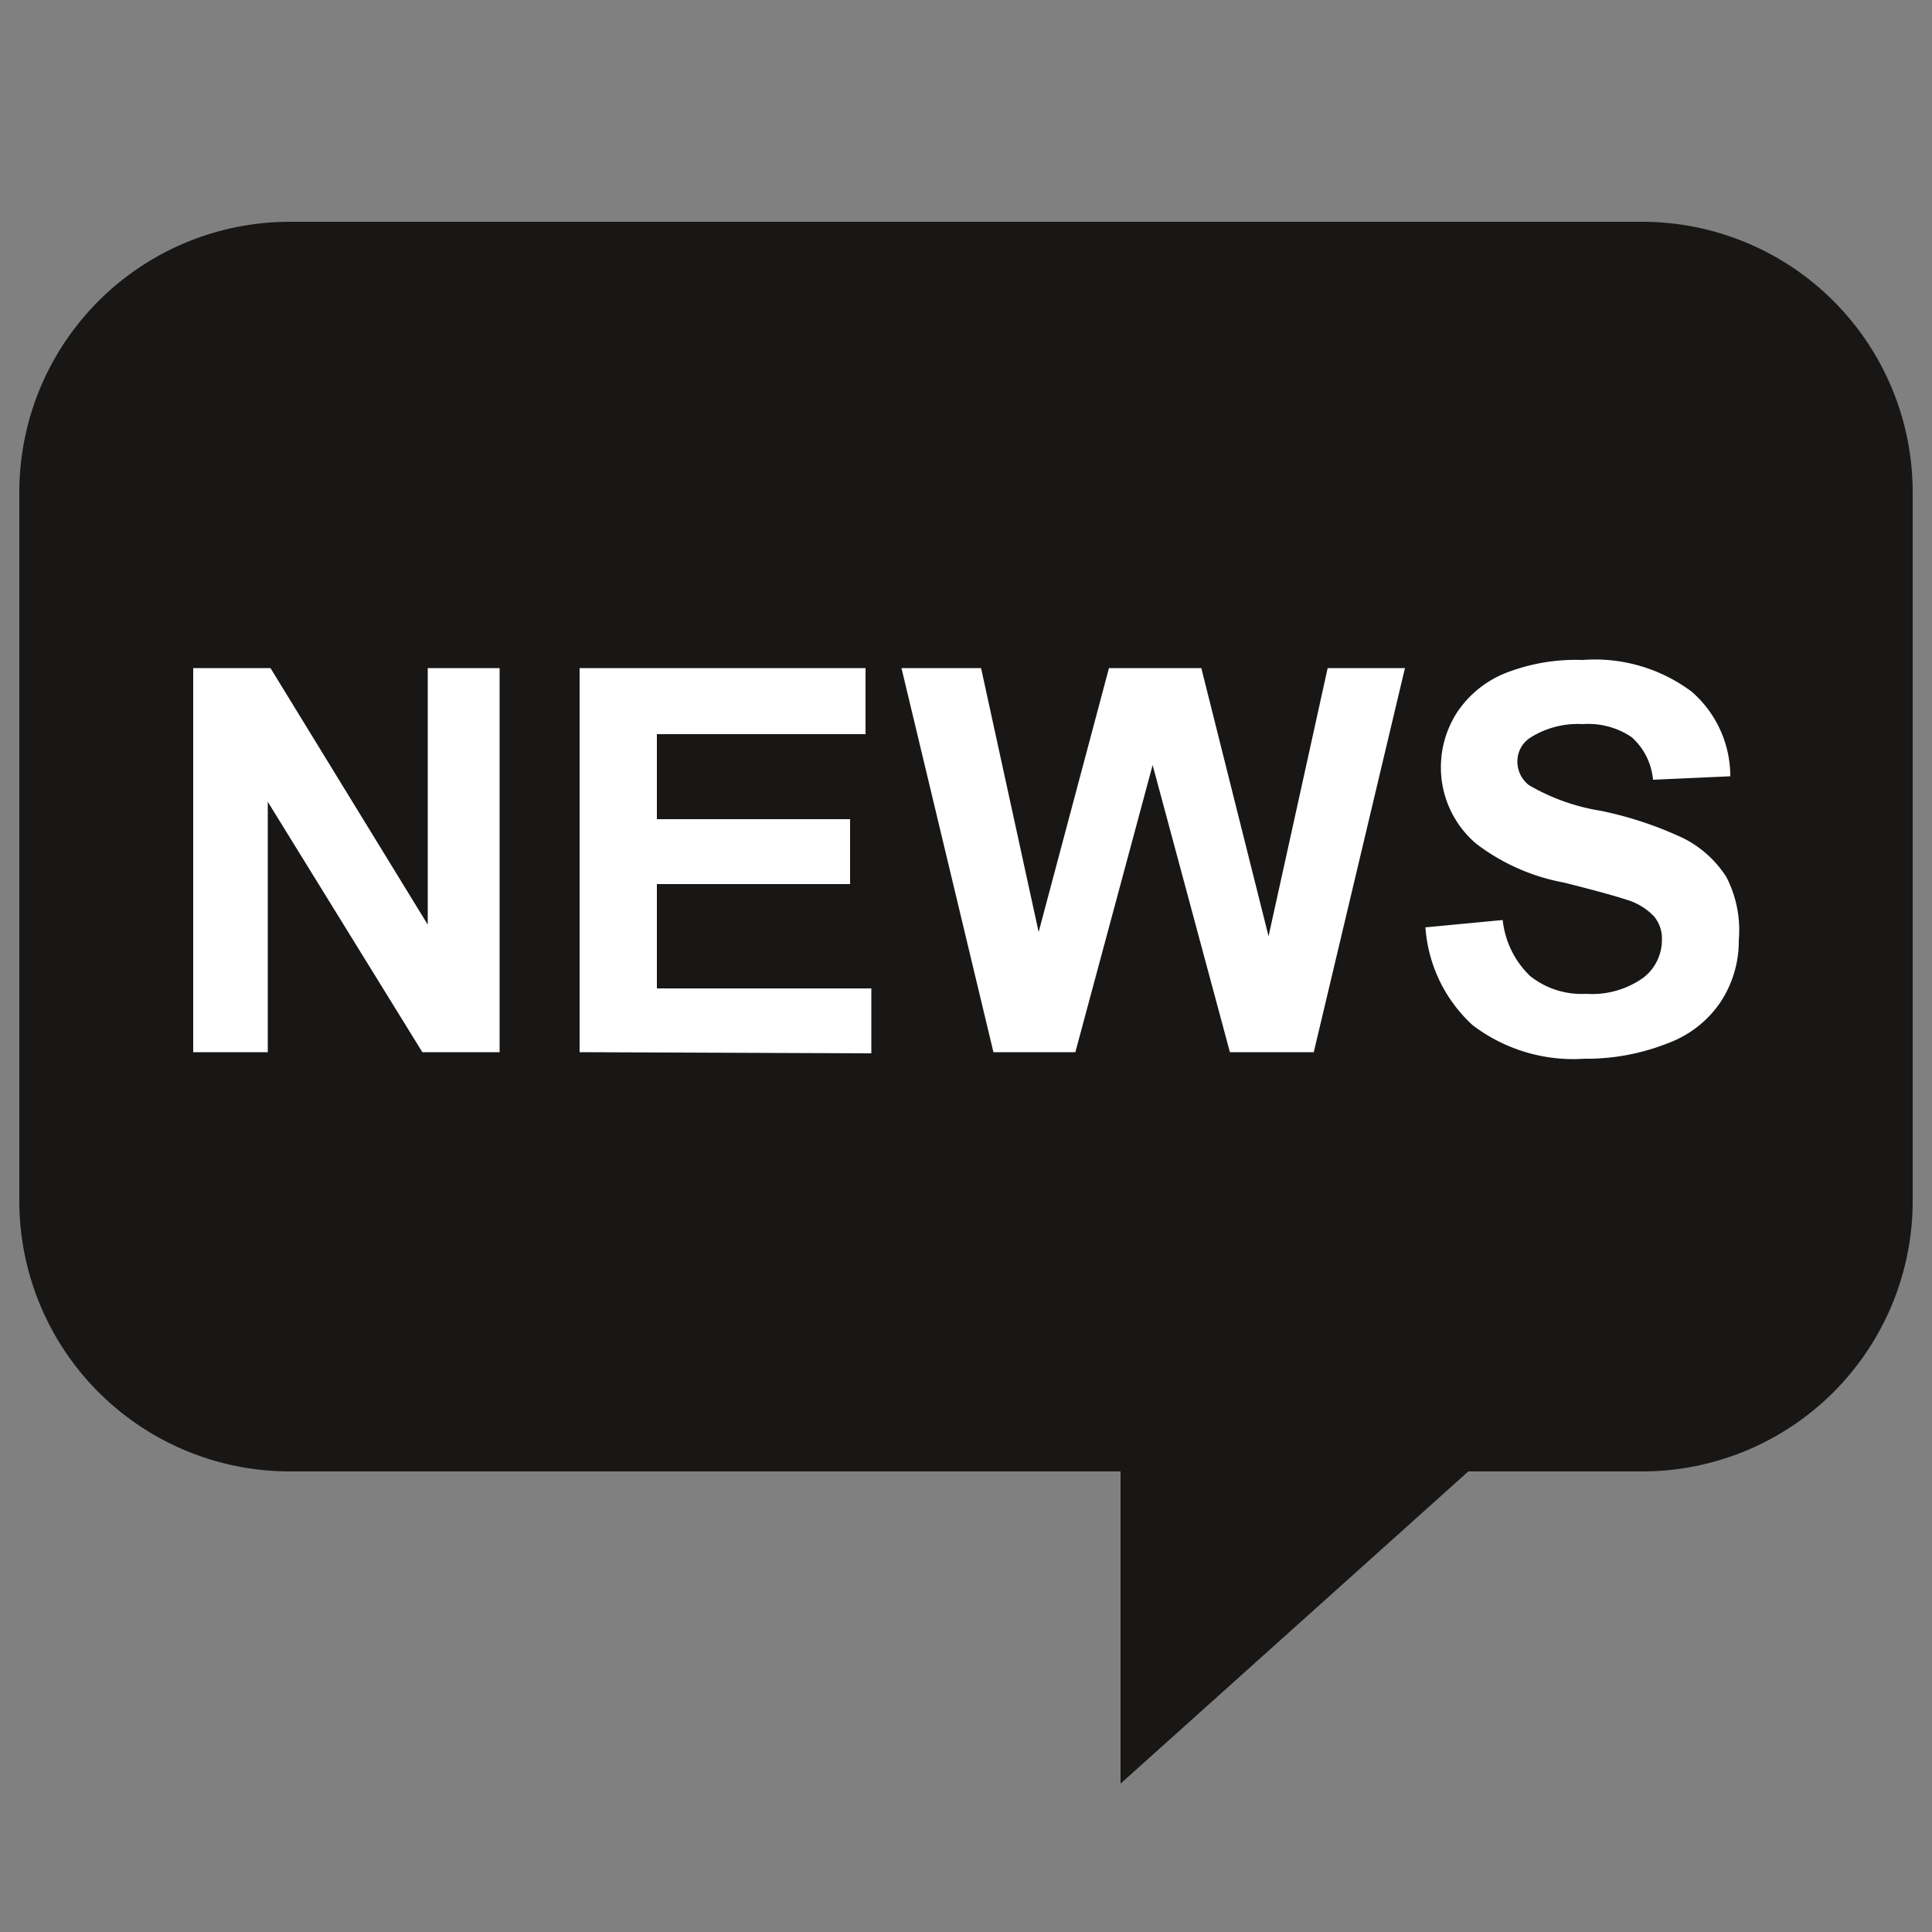
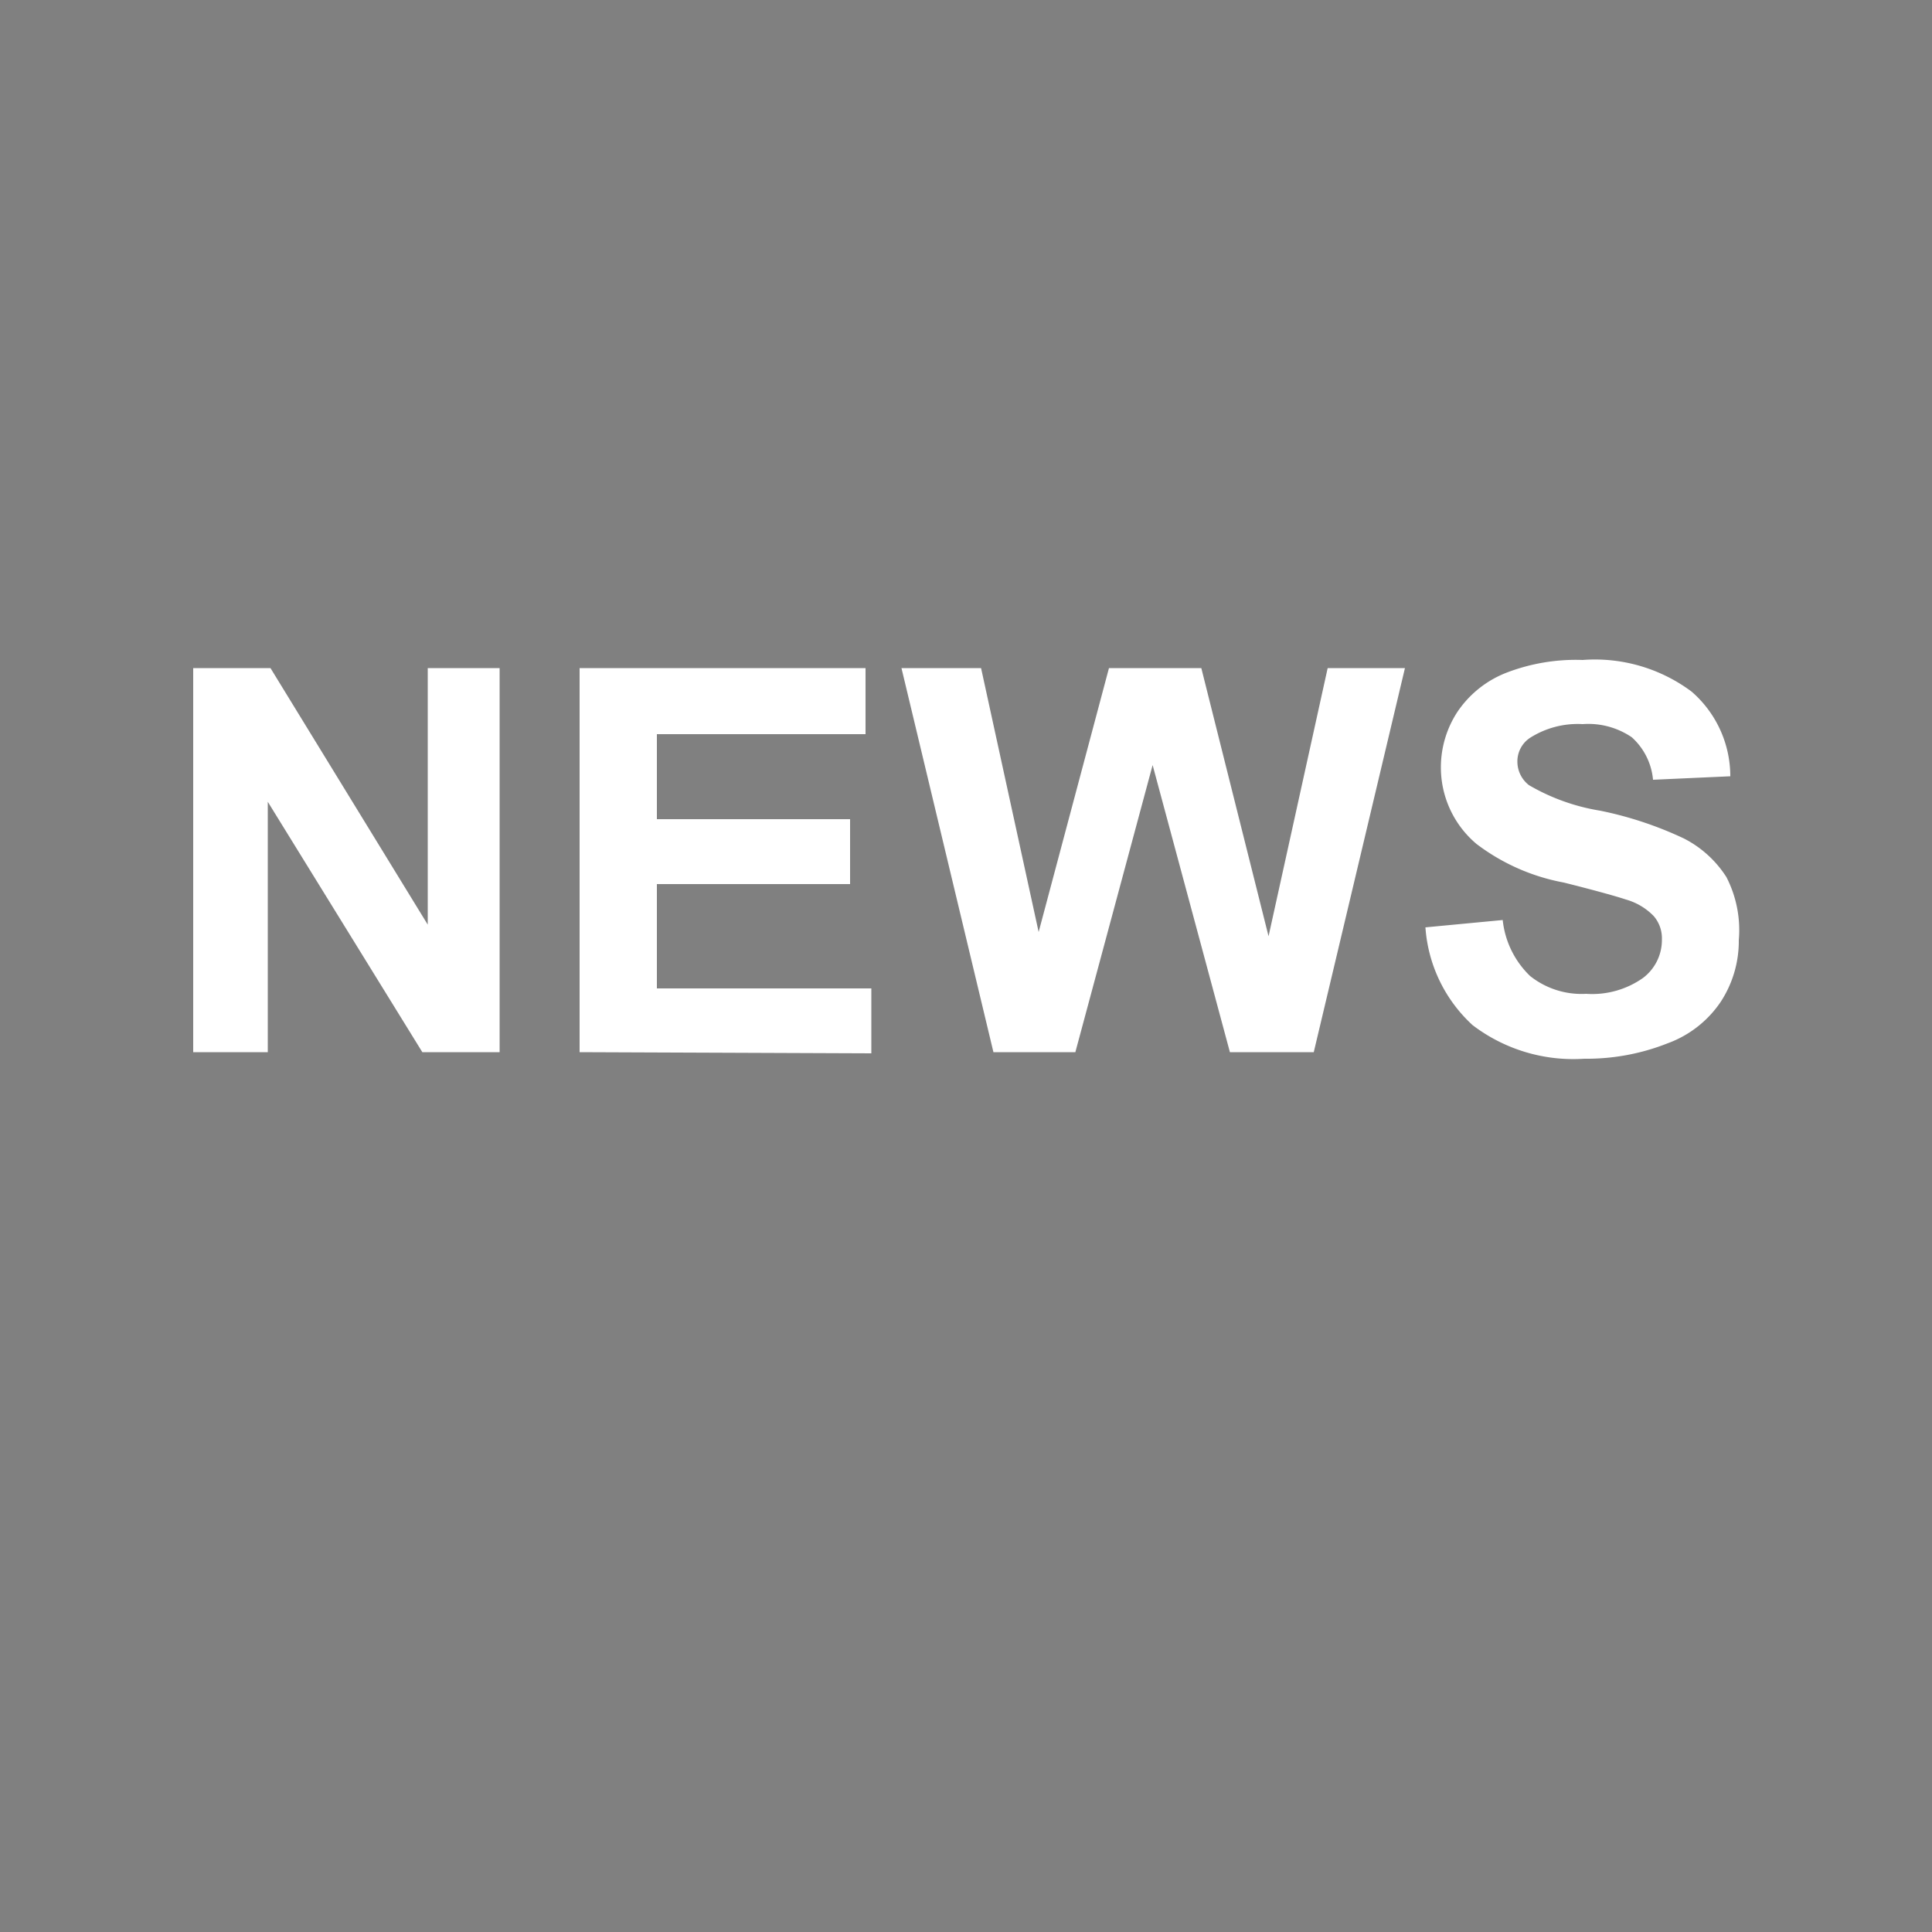
<svg xmlns="http://www.w3.org/2000/svg" viewBox="0 0 50 50">
  <rect x="0" y="0" width="50" height="50" fill="#808080" stroke="none" />
  <defs>
    <style>.cls-1{fill:#181716;}.cls-2{fill:#fff;}</style>
  </defs>
  <title>Icon_</title>
  <g id="Ebene_4" data-name="Ebene 4">
-     <path class="cls-1" d="M42.5,5.74H7.5a7,7,0,0,0-7,7V31.08a7,7,0,0,0,7,7H29v8.08l9-8.08H42.5a7,7,0,0,0,7-7V12.74A7,7,0,0,0,42.5,5.74Z" />
    <path class="cls-2" d="M5,27.23V17.29H7l4.07,6.64V17.29h1.86v9.94h-2l-4-6.48v6.48Z" />
    <path class="cls-2" d="M15,27.23V17.29H22.4V19H17v2.2h5v1.68H17v2.7h5.55v1.68Z" />
    <path class="cls-2" d="M25.71,27.23l-2.38-9.94h2.06l1.49,6.83,1.82-6.83h2.39l1.74,6.94,1.53-6.94h2L34,27.23H31.83l-2-7.43-2,7.43Z" />
    <path class="cls-2" d="M36.89,24l2-.19a2.35,2.35,0,0,0,.71,1.45,2.14,2.14,0,0,0,1.45.46,2.28,2.28,0,0,0,1.47-.41,1.23,1.23,0,0,0,.49-1,.88.88,0,0,0-.21-.6,1.61,1.61,0,0,0-.72-.43c-.24-.08-.77-.23-1.61-.44a5.34,5.34,0,0,1-2.26-1,2.59,2.59,0,0,1-.92-2,2.62,2.62,0,0,1,.43-1.42,2.72,2.72,0,0,1,1.24-1,5,5,0,0,1,2-.34,4.18,4.18,0,0,1,2.82.82,2.9,2.9,0,0,1,1,2.19l-2,.09a1.68,1.68,0,0,0-.55-1.1,2,2,0,0,0-1.27-.34,2.3,2.3,0,0,0-1.37.36.73.73,0,0,0-.32.62.77.77,0,0,0,.3.6,5.34,5.34,0,0,0,1.84.66,9.5,9.5,0,0,1,2.17.72,2.83,2.83,0,0,1,1.1,1A3,3,0,0,1,45,24.33a2.87,2.87,0,0,1-.47,1.6A2.82,2.82,0,0,1,43.16,27,5.69,5.69,0,0,1,41,27.4a4.3,4.3,0,0,1-2.89-.87A3.79,3.79,0,0,1,36.89,24Z" />
  </g>
</svg>